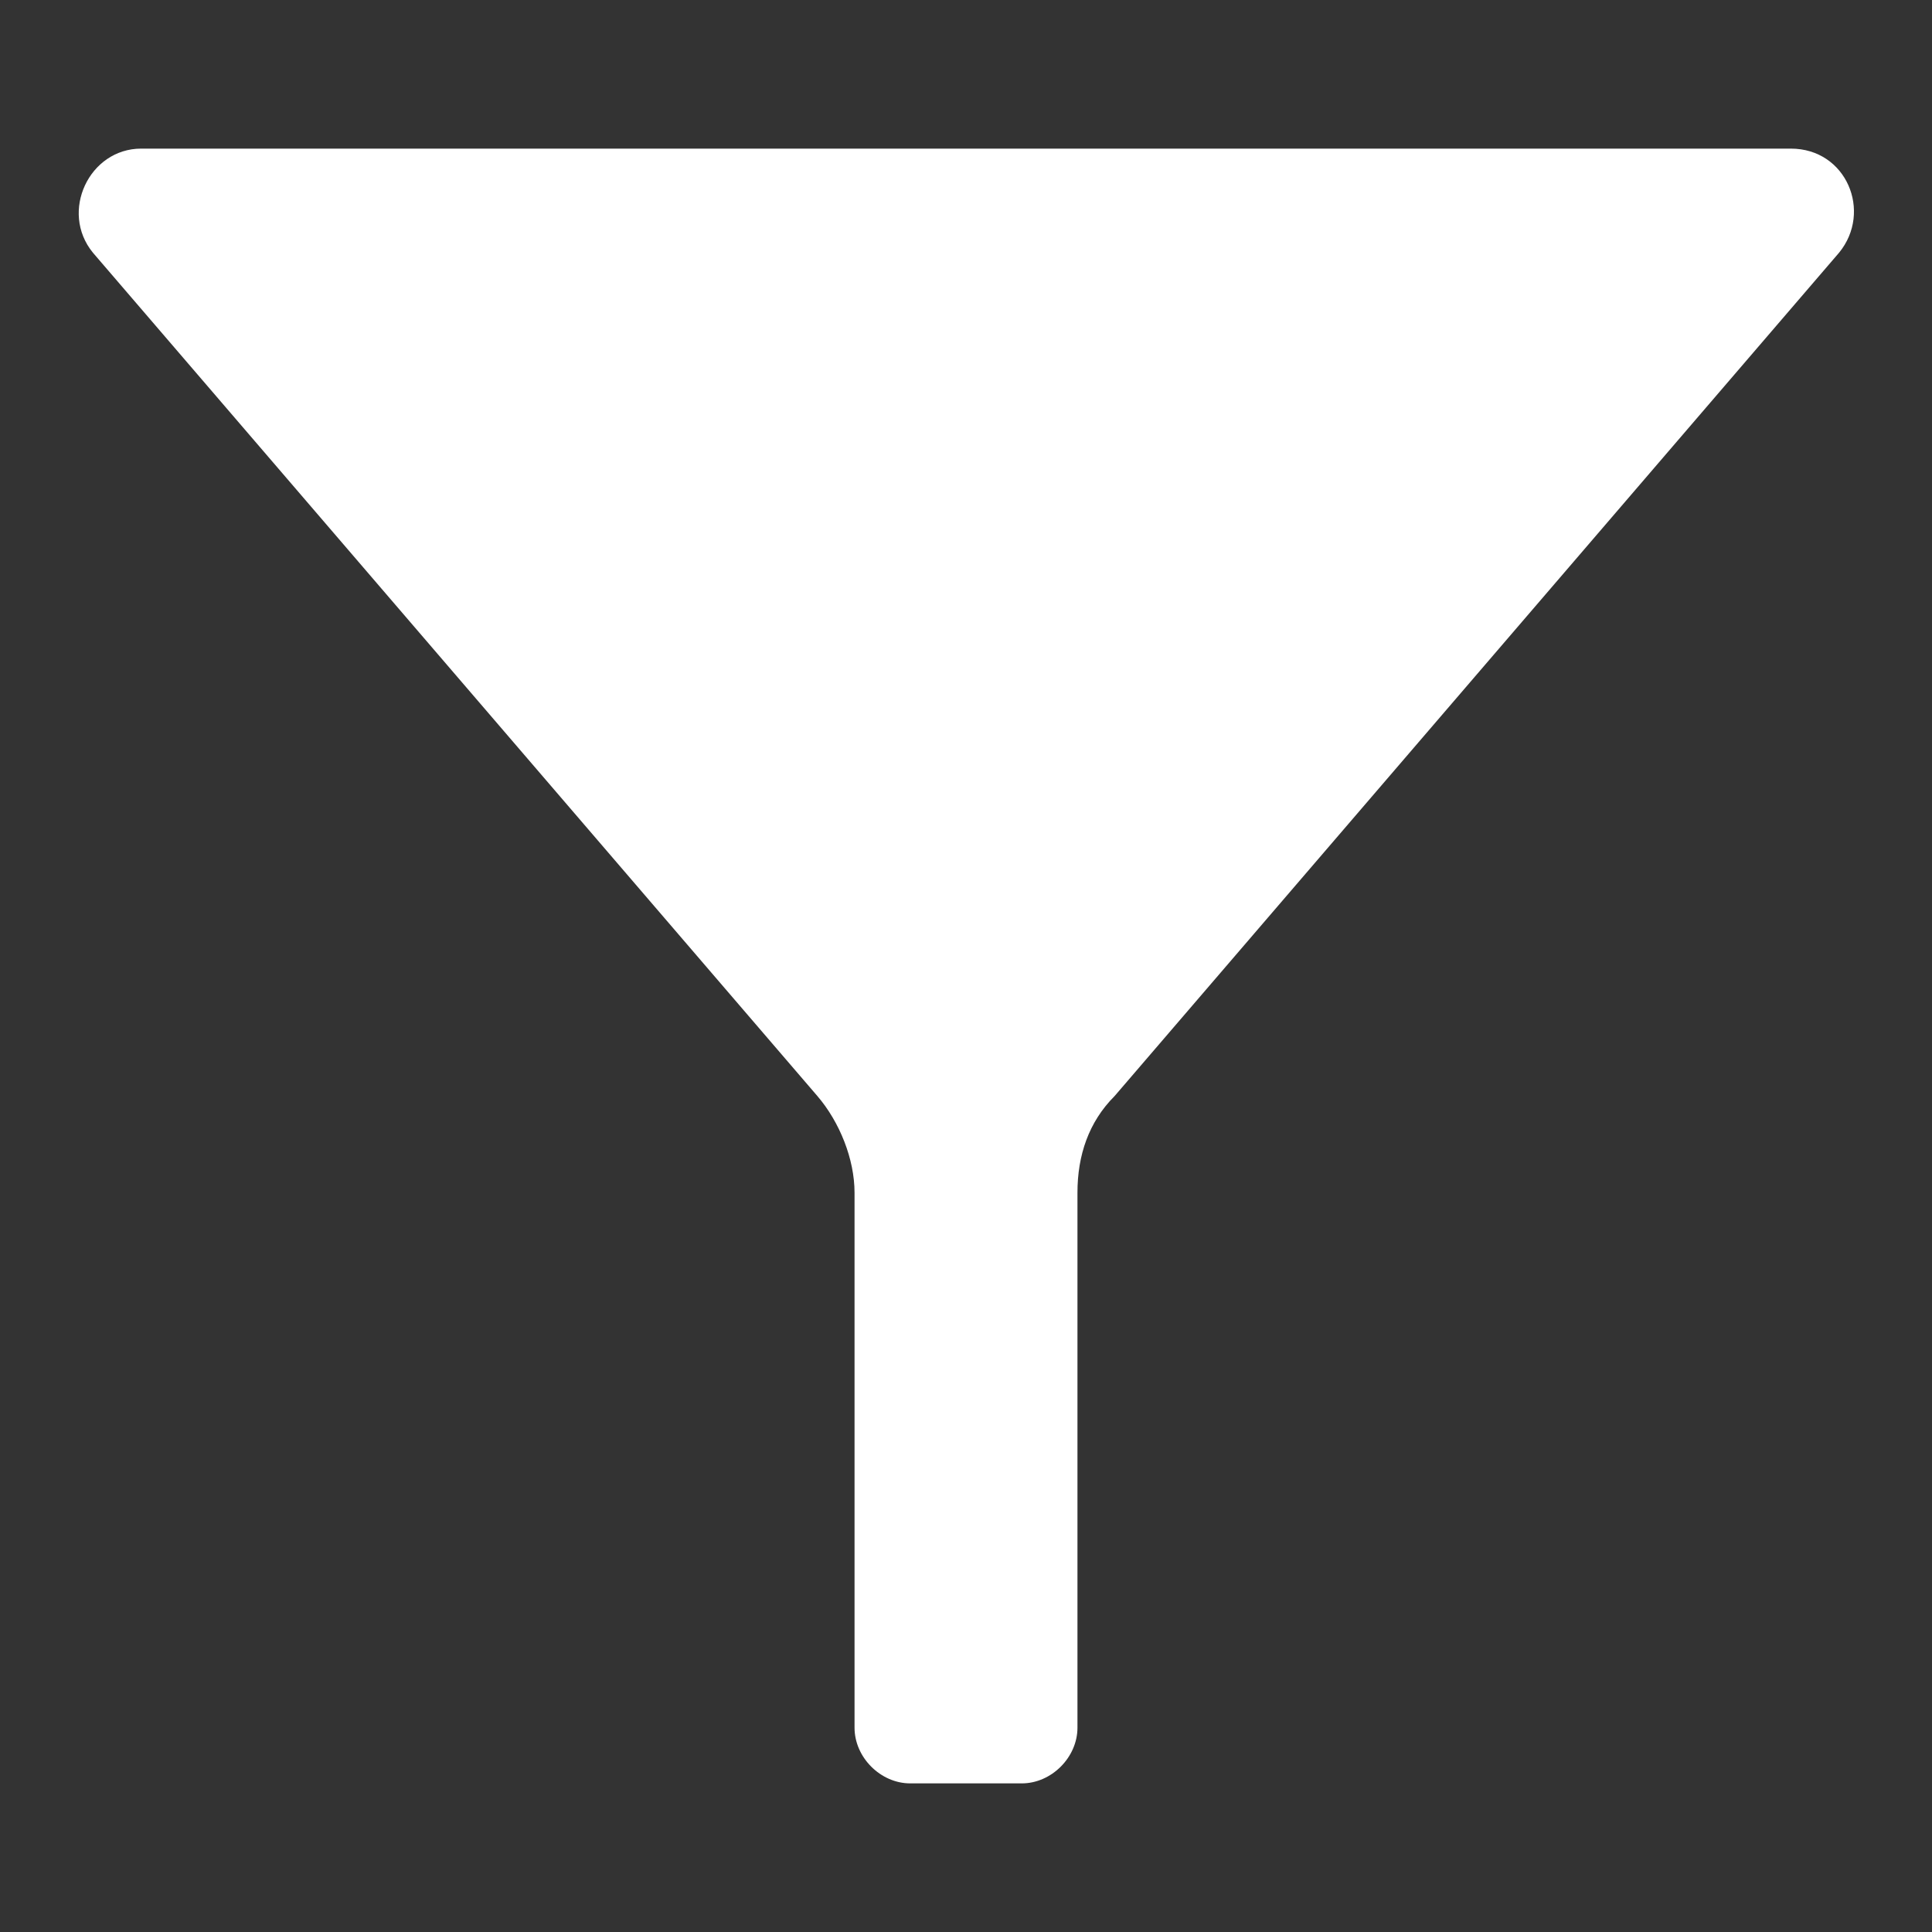
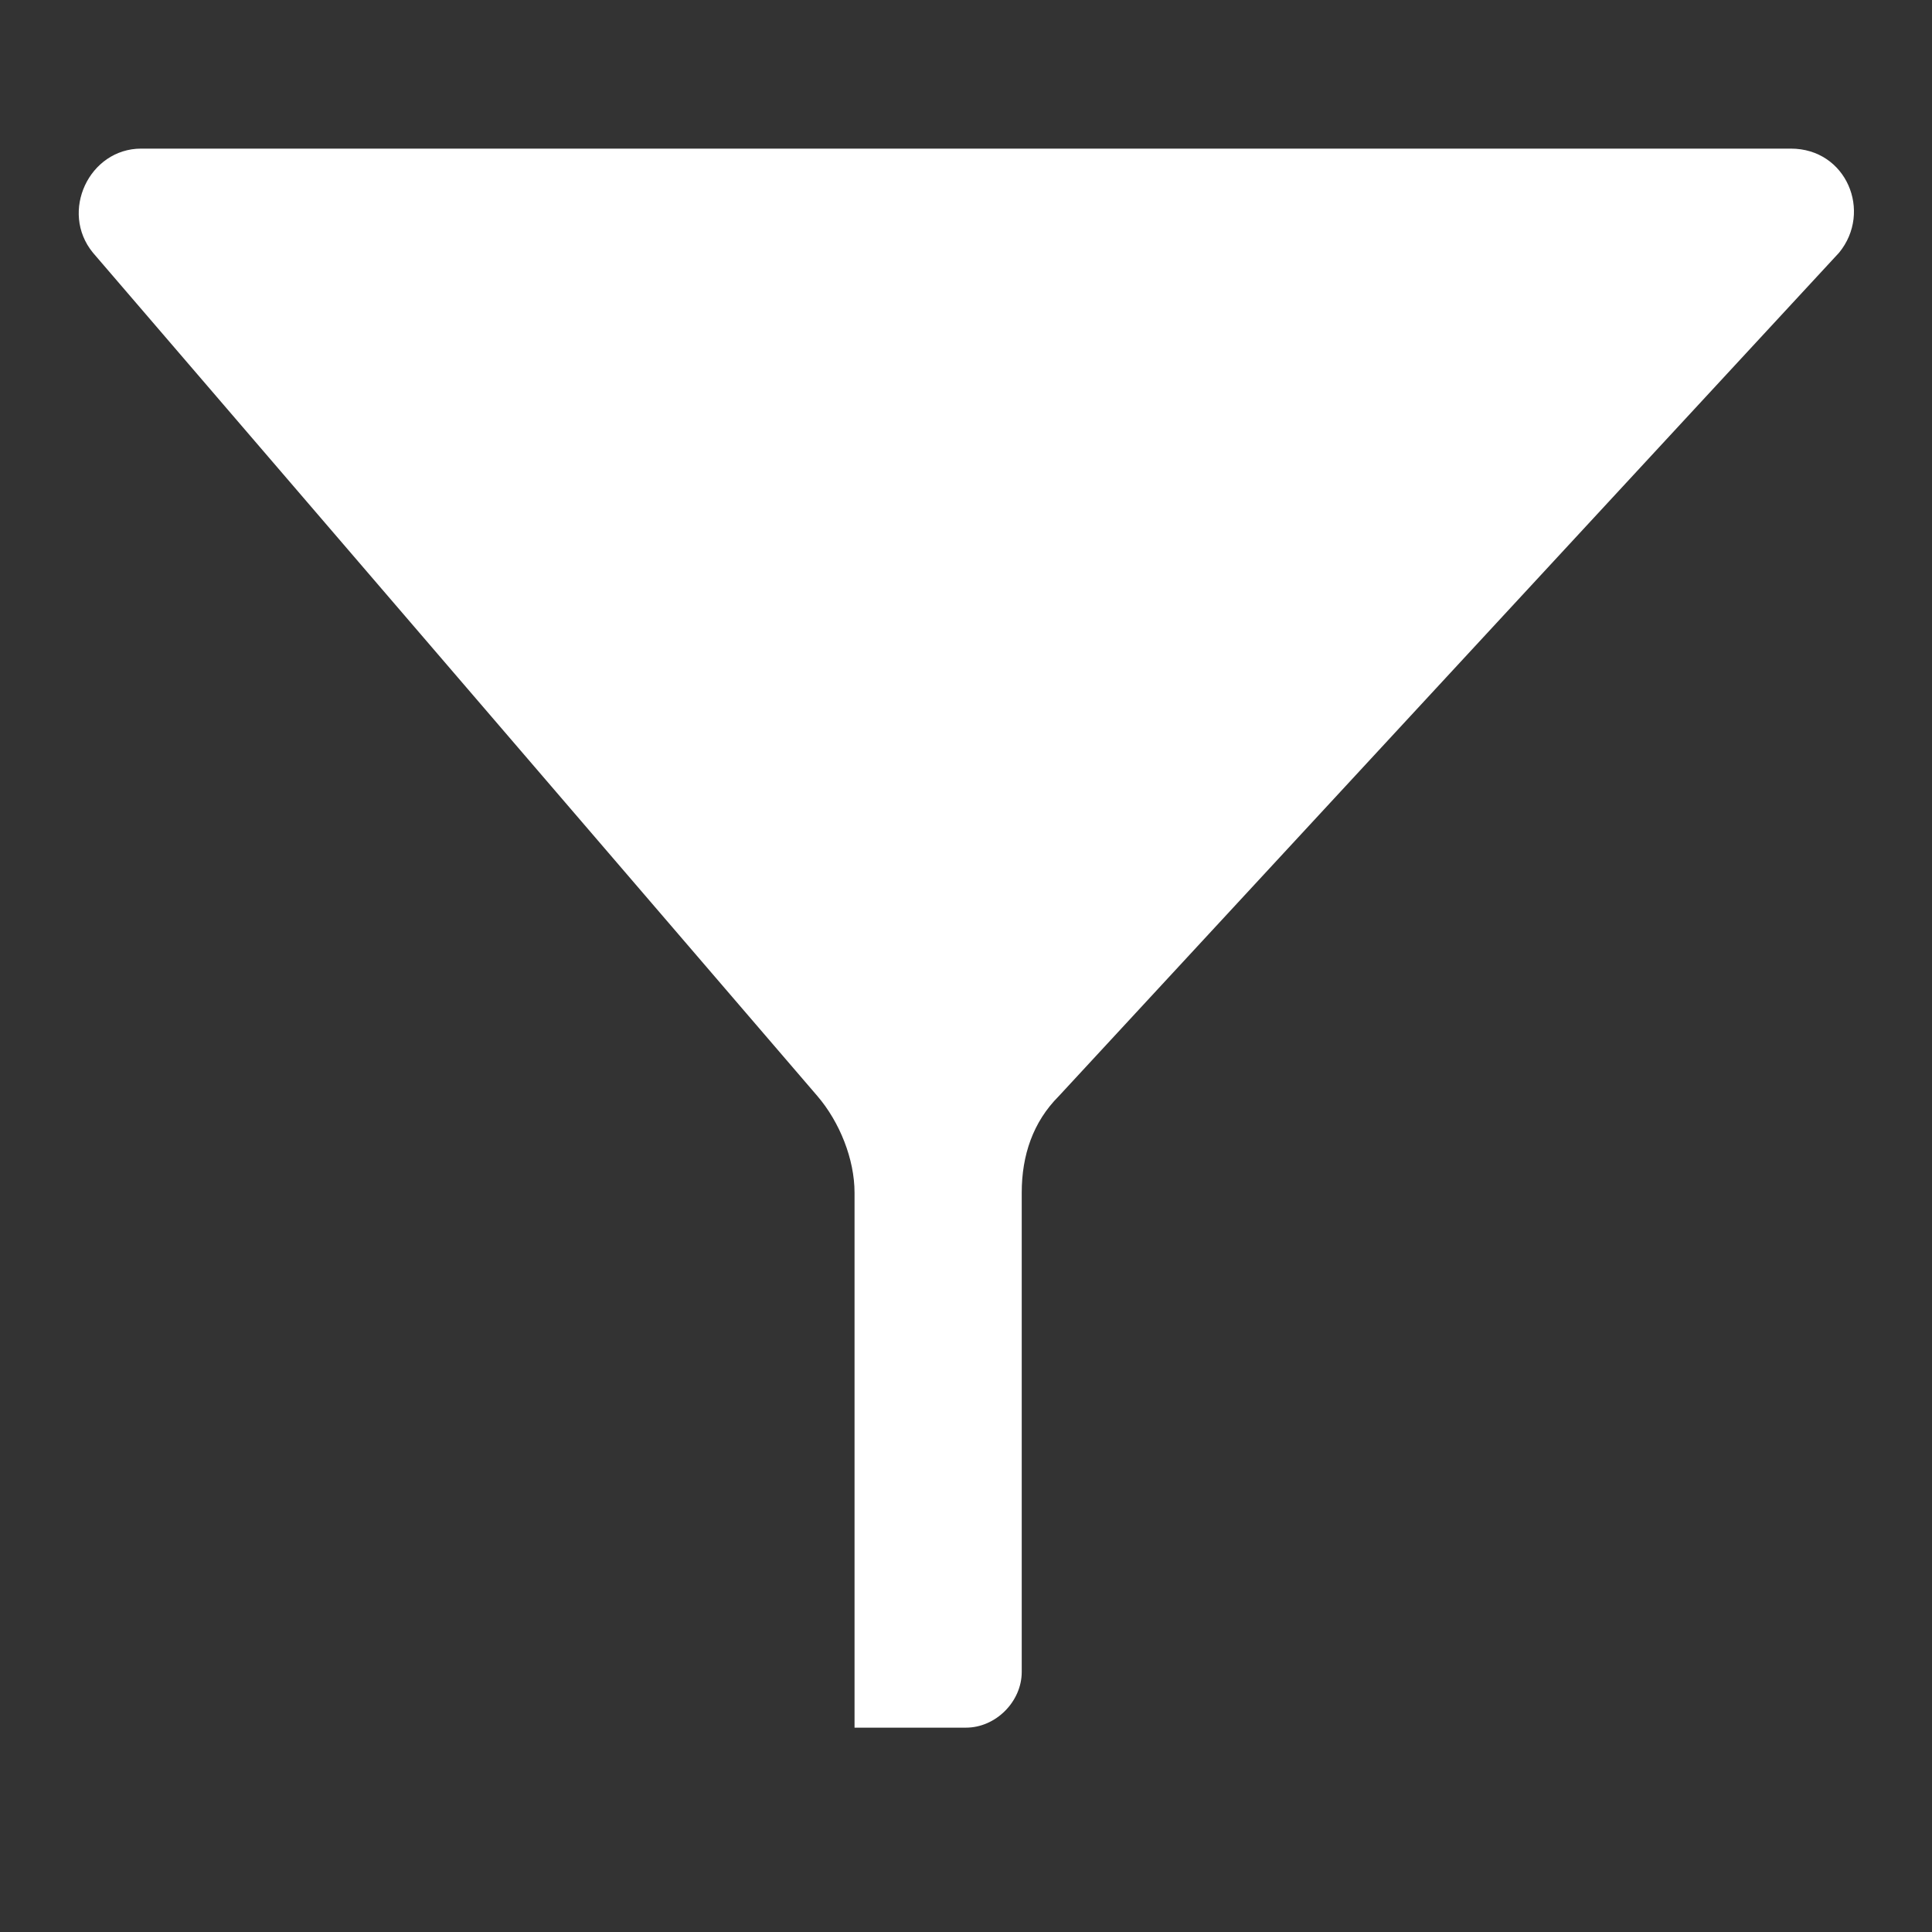
<svg xmlns="http://www.w3.org/2000/svg" version="1.1" id="Layer_1" x="0px" y="0px" width="52px" height="52px" viewBox="0 0 52 52" enable-background="new 0 0 52 52" xml:space="preserve">
  <rect x="0" y="0" width="52" height="52" fill="#333333" stroke="none" />
-   <path fill="#FFFFFF" d="M48.2,4H3.8C2.4,4,1.6,5.7,2.5,6.8L22,29.5c0.6,0.7,1,1.7,1,2.6v14.4c0,0.8,0.7,1.5,1.5,1.5h3  c0.8,0,1.5-0.7,1.5-1.5V32.1c0-1,0.3-1.9,1-2.6L49.5,6.8C50.4,5.7,49.7,4,48.2,4z" />
+   <path fill="#FFFFFF" d="M48.2,4H3.8C2.4,4,1.6,5.7,2.5,6.8L22,29.5c0.6,0.7,1,1.7,1,2.6v14.4h3  c0.8,0,1.5-0.7,1.5-1.5V32.1c0-1,0.3-1.9,1-2.6L49.5,6.8C50.4,5.7,49.7,4,48.2,4z" />
</svg>